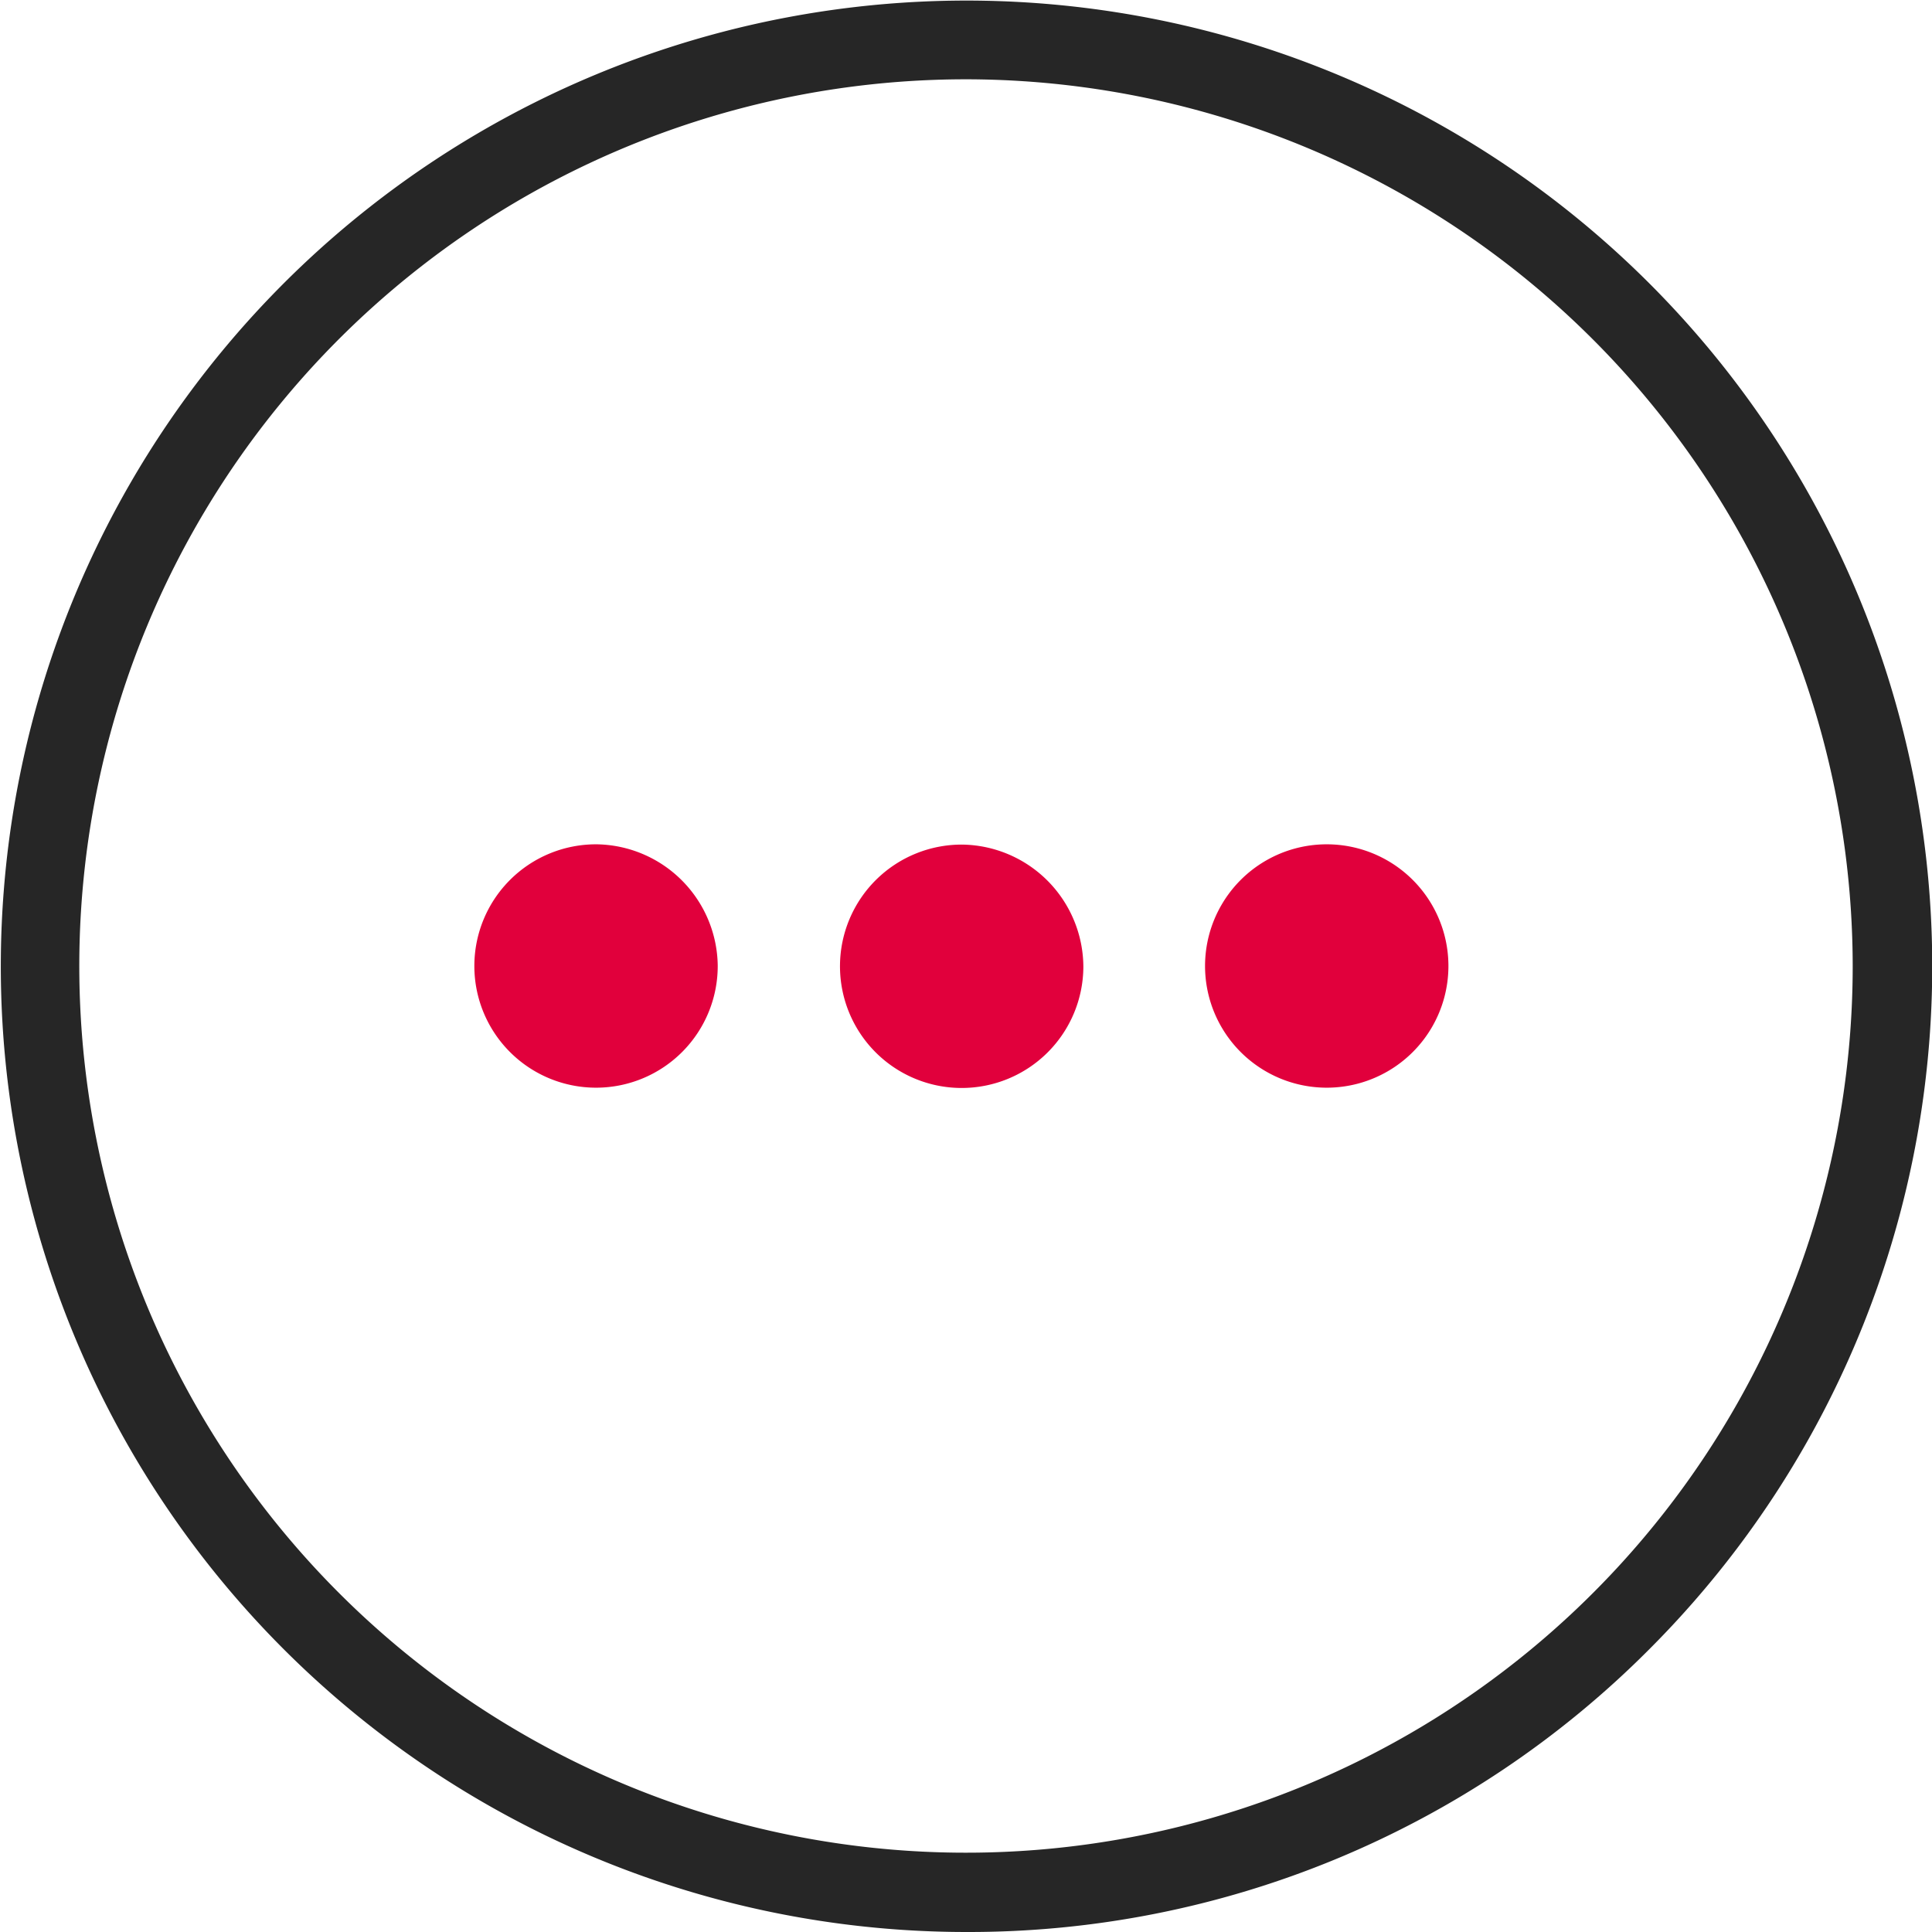
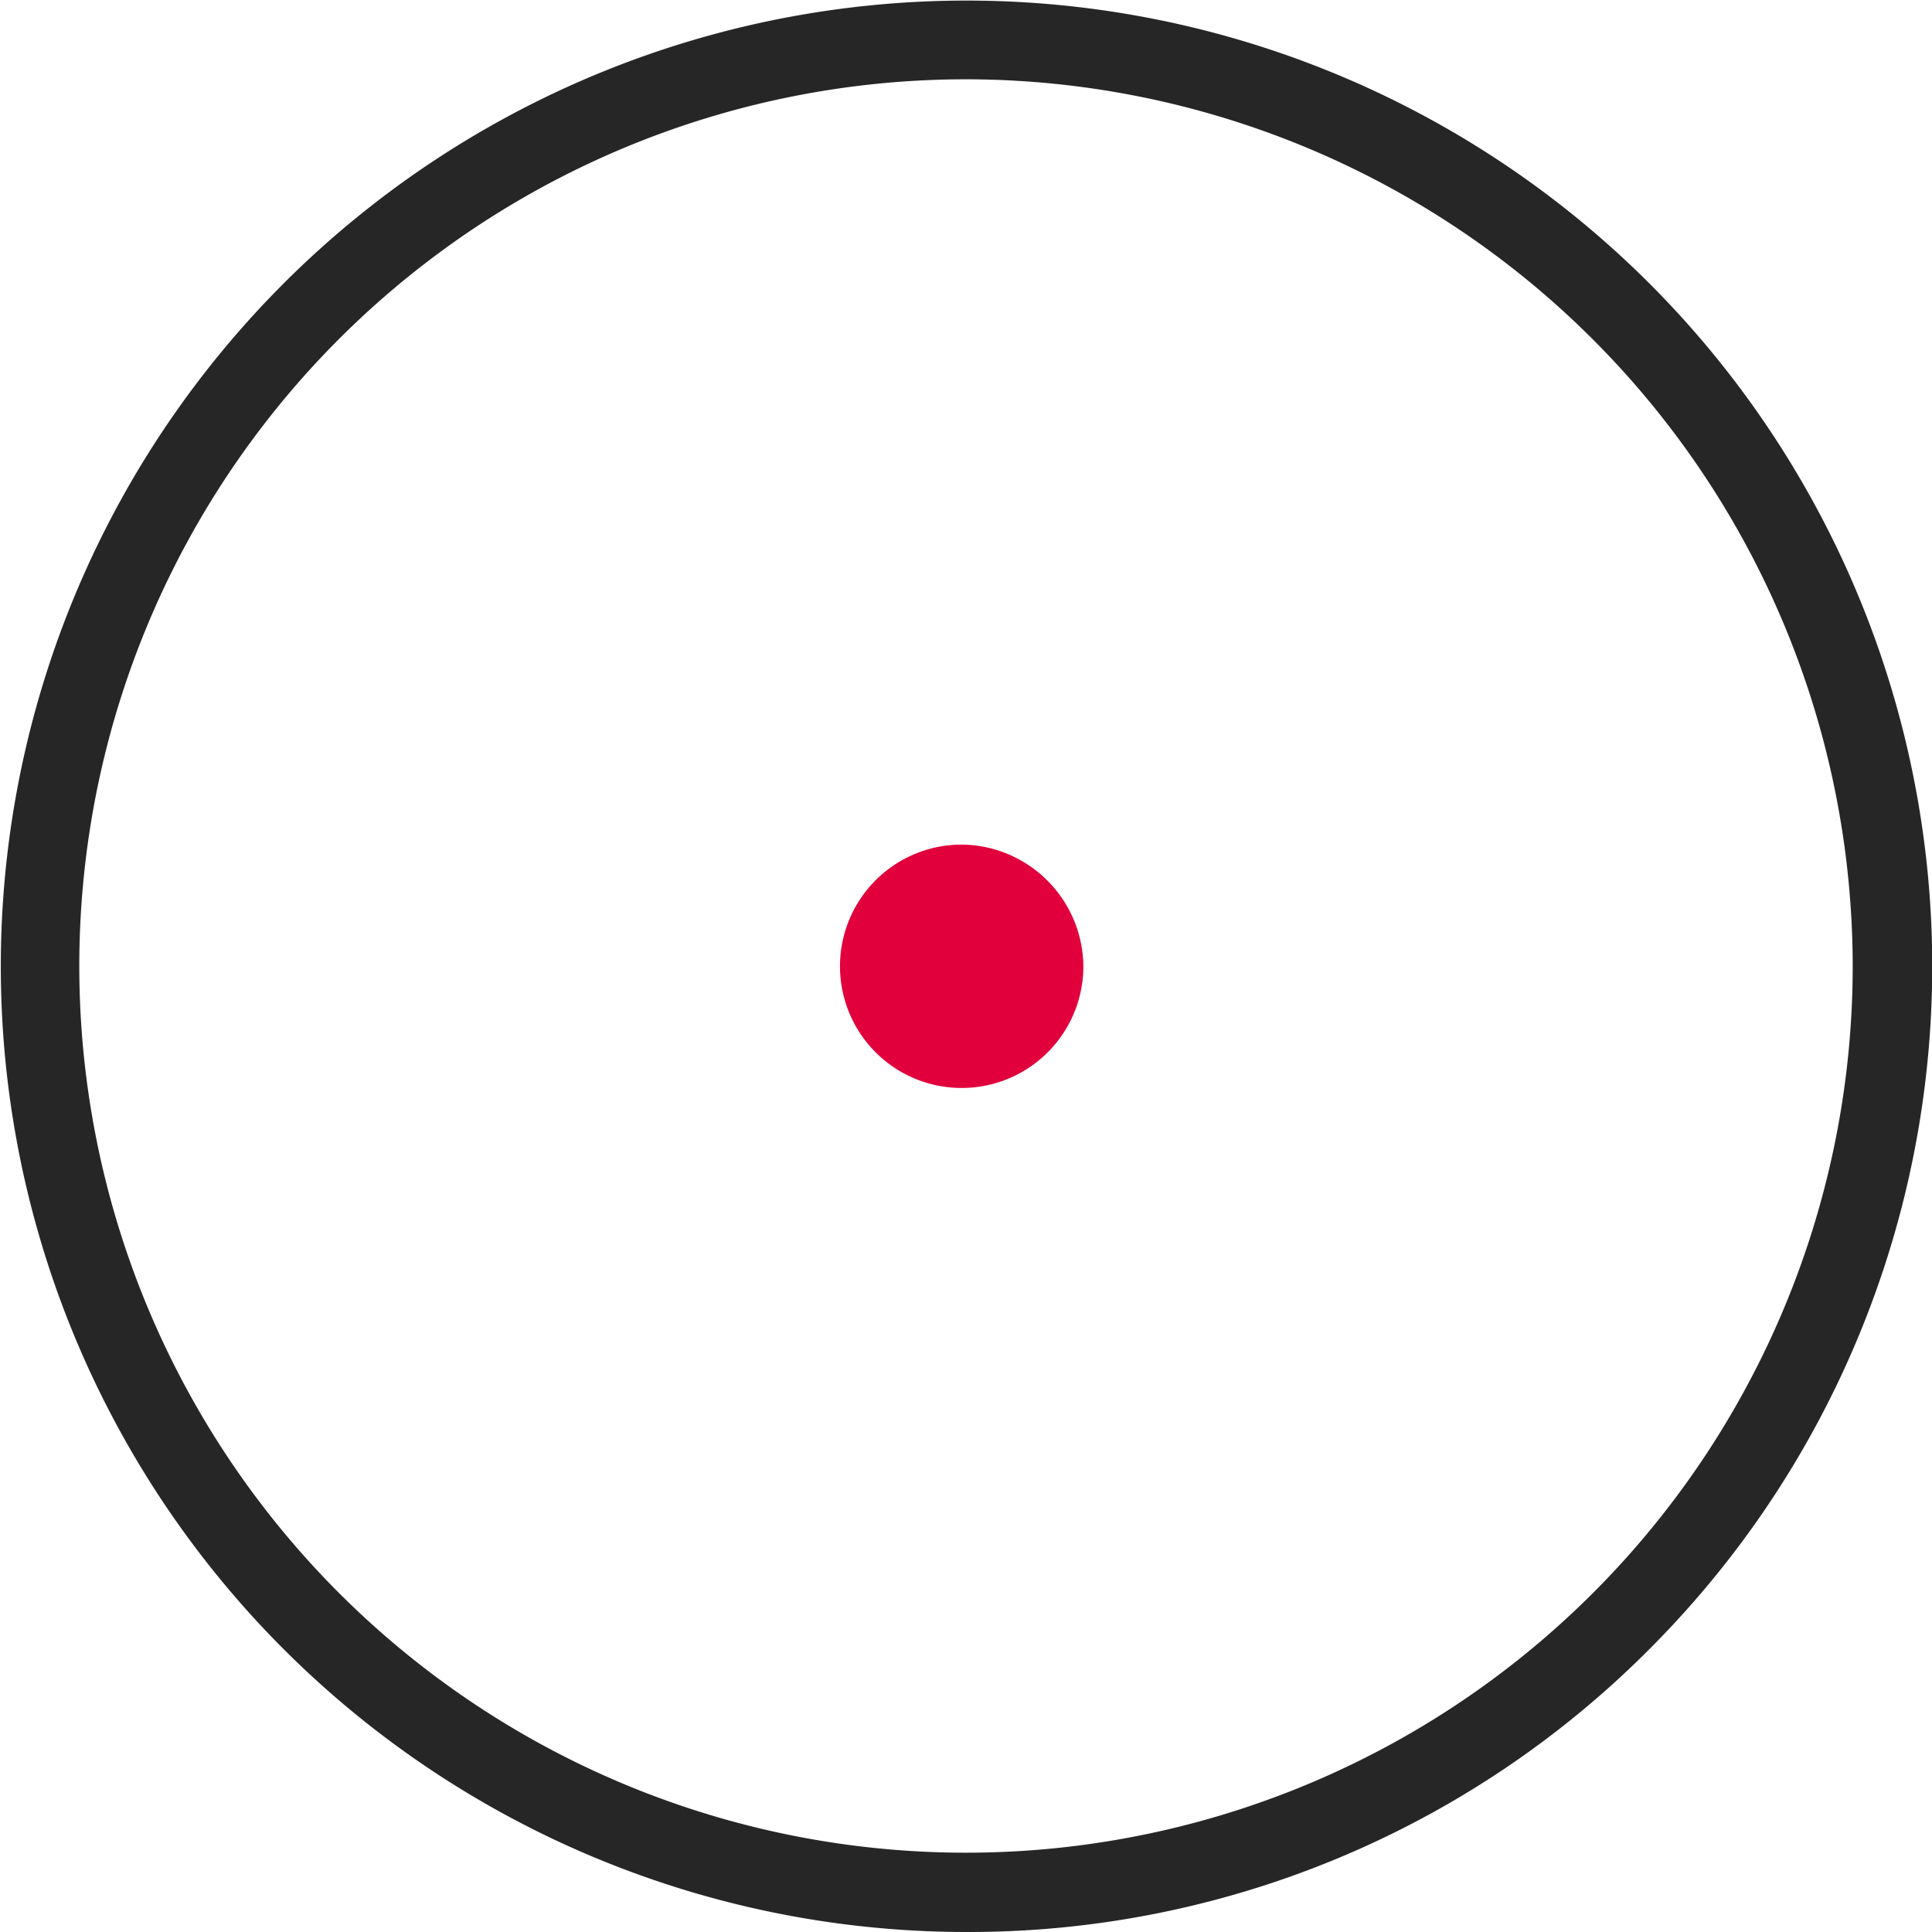
<svg xmlns="http://www.w3.org/2000/svg" id="Layer_1" data-name="Layer 1" width="67" height="67" viewBox="0 0 67 67">
  <defs>
    <style>.cls-1{fill:#e1003c;}.cls-2{fill:#262626;}</style>
  </defs>
  <g id="Group_45" data-name="Group 45">
    <g id="Group_44" data-name="Group 44">
-       <path id="Path_128" data-name="Path 128" class="cls-1" d="M113.69,113.08a4.22,4.22,0,1,1-4.21-4.19A4.26,4.26,0,0,1,113.69,113.08Z" transform="translate(-88.8 -79.61)" />
      <path id="Path_129" data-name="Path 129" class="cls-1" d="M126.37,113.13a4.22,4.22,0,1,1-4.18-4.23A4.26,4.26,0,0,1,126.37,113.13Z" transform="translate(-88.8 -79.61)" />
-       <path id="Path_130" data-name="Path 130" class="cls-1" d="M134.81,108.89a4.22,4.22,0,0,1,0,8.44h0a4.22,4.22,0,1,1,0-8.44Z" transform="translate(-88.8 -79.61)" />
    </g>
    <path id="Path_131" data-name="Path 131" class="cls-2" d="M122.3,146.61A33.49,33.49,0,1,1,146,136.8,33.29,33.29,0,0,1,122.3,146.61Zm0-64.25a30.75,30.75,0,1,0,30.75,30.75A30.78,30.78,0,0,0,122.3,82.36Z" transform="translate(-88.8 -79.61)" />
  </g>
</svg>